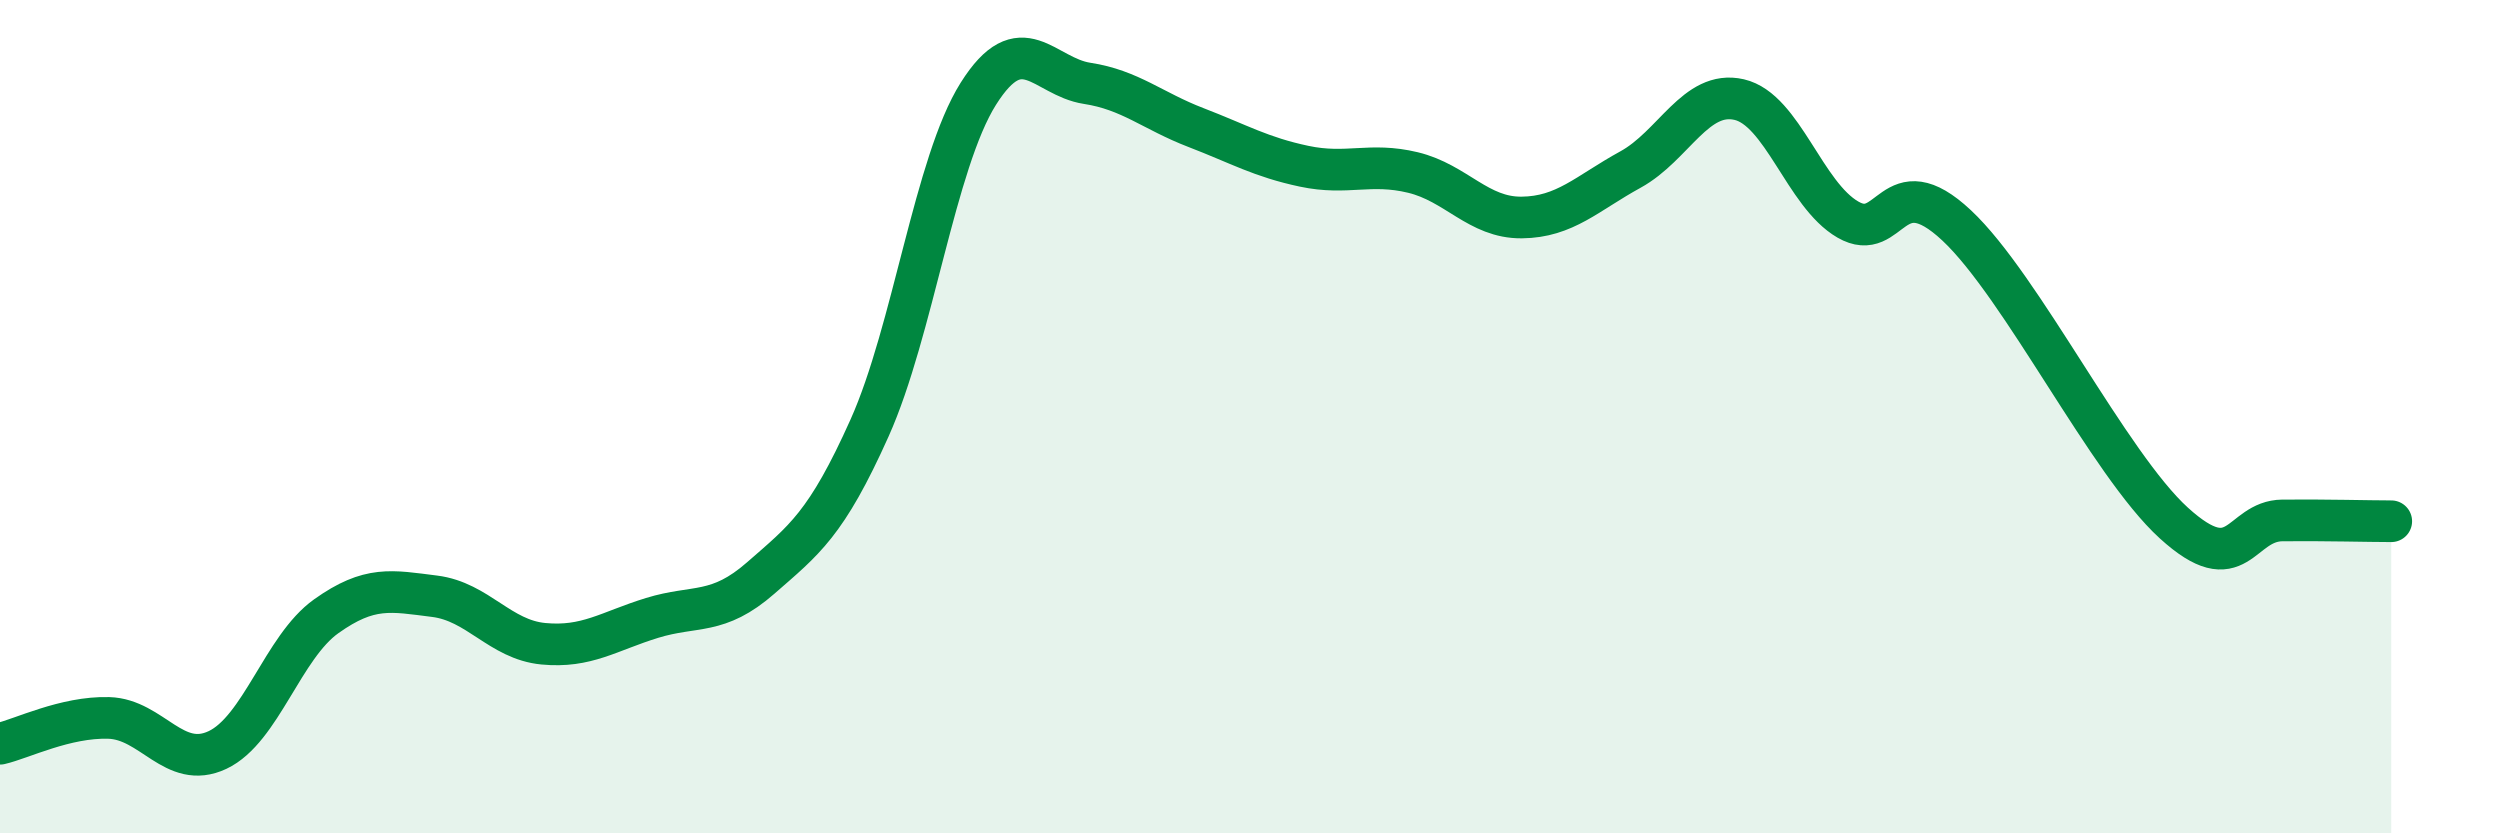
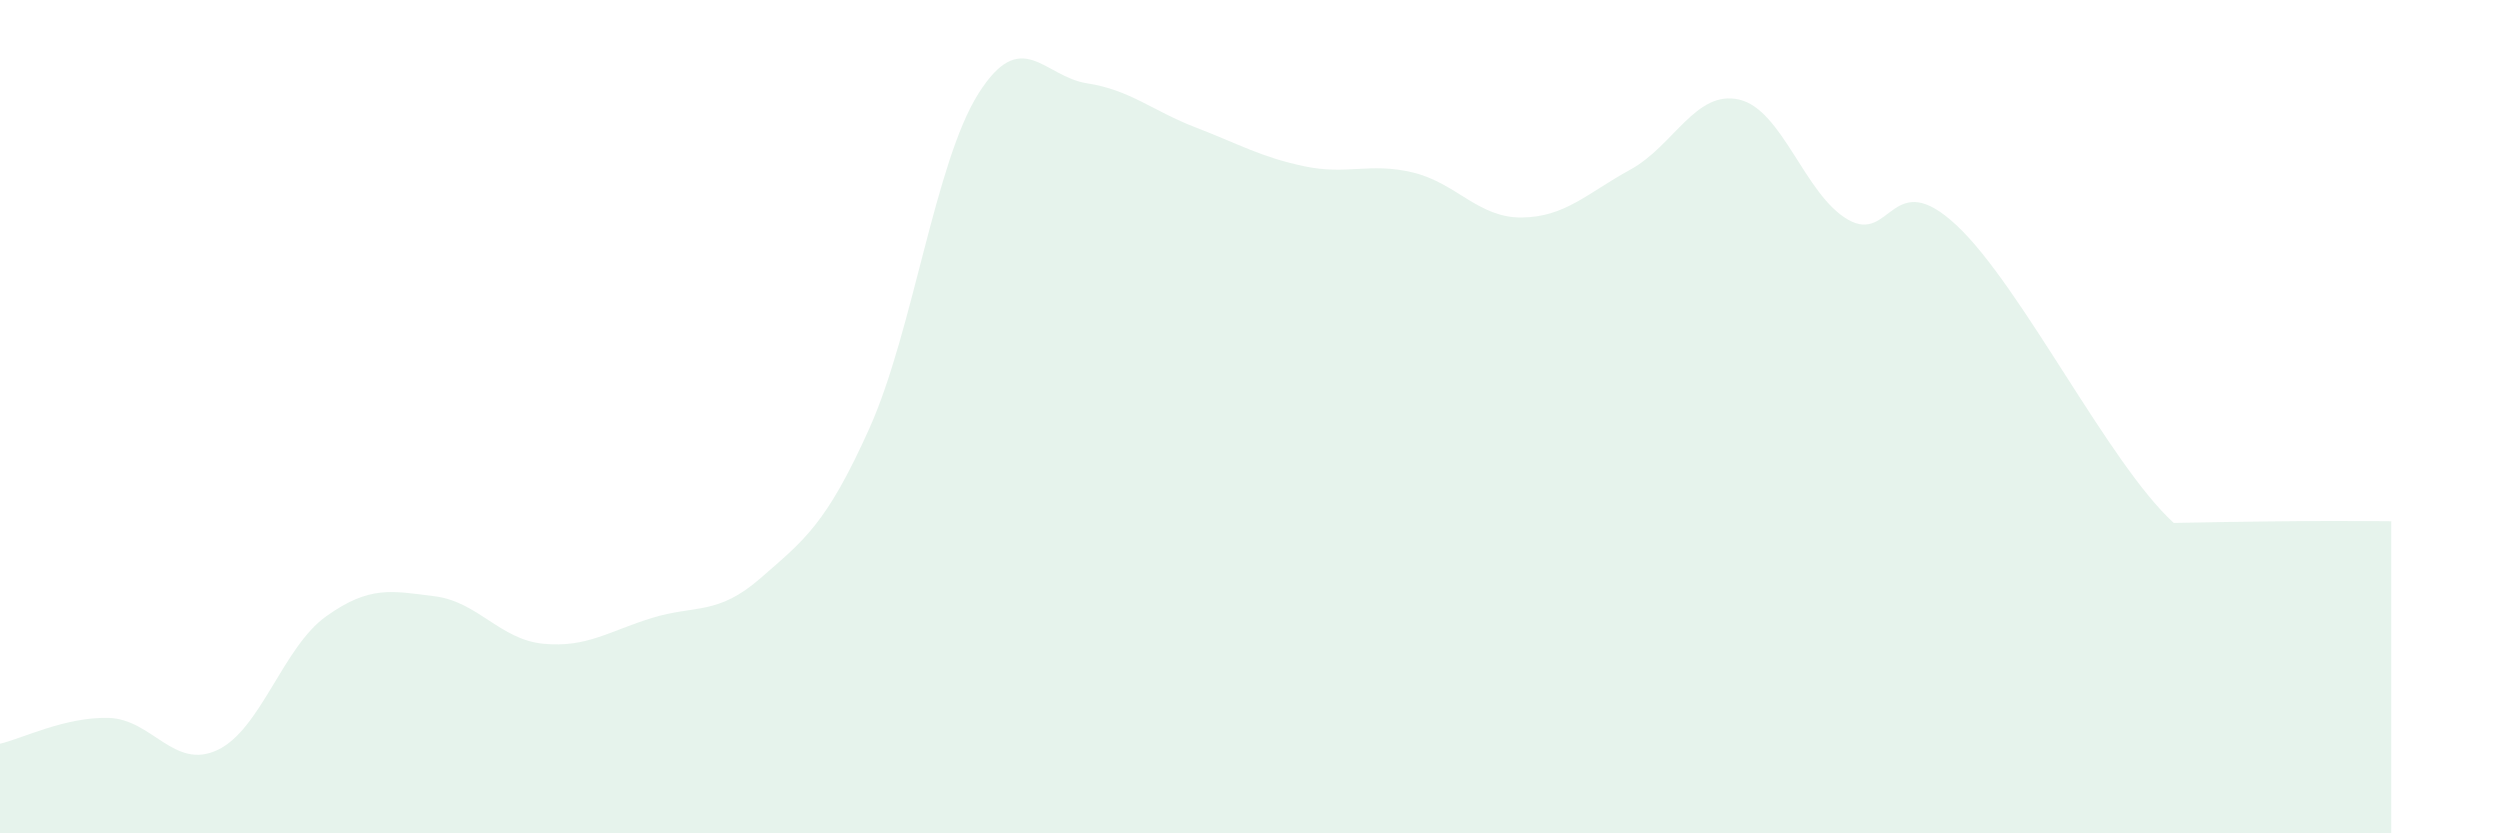
<svg xmlns="http://www.w3.org/2000/svg" width="60" height="20" viewBox="0 0 60 20">
-   <path d="M 0,17.85 C 0.52,17.73 1.57,17.2 2.61,17.23 C 3.65,17.26 4.18,18.49 5.22,18 C 6.26,17.51 6.79,15.53 7.83,14.79 C 8.87,14.05 9.39,14.18 10.43,14.31 C 11.47,14.44 12,15.35 13.04,15.45 C 14.08,15.55 14.61,15.15 15.65,14.83 C 16.69,14.51 17.22,14.78 18.26,13.87 C 19.3,12.96 19.83,12.59 20.87,10.27 C 21.91,7.95 22.44,3.9 23.48,2.25 C 24.52,0.6 25.05,1.84 26.09,2 C 27.13,2.16 27.66,2.66 28.7,3.06 C 29.74,3.46 30.26,3.77 31.3,3.99 C 32.34,4.21 32.87,3.89 33.91,4.14 C 34.95,4.39 35.48,5.23 36.52,5.22 C 37.56,5.21 38.09,4.64 39.13,4.07 C 40.17,3.5 40.7,2.15 41.74,2.39 C 42.78,2.63 43.31,4.67 44.35,5.27 C 45.39,5.87 45.4,3.95 46.96,5.41 C 48.52,6.87 50.61,11.13 52.17,12.55 C 53.73,13.97 53.74,12.5 54.78,12.49 C 55.82,12.48 56.87,12.51 57.39,12.51L57.39 20L0 20Z" fill="#008740" opacity="0.1" stroke-linecap="round" stroke-linejoin="round" />
-   <path d="M 0,17.85 C 0.52,17.73 1.57,17.2 2.61,17.23 C 3.65,17.26 4.18,18.49 5.22,18 C 6.26,17.51 6.79,15.53 7.83,14.79 C 8.87,14.05 9.39,14.18 10.43,14.31 C 11.47,14.44 12,15.35 13.04,15.45 C 14.08,15.55 14.61,15.15 15.65,14.83 C 16.69,14.51 17.22,14.78 18.26,13.87 C 19.3,12.96 19.83,12.59 20.87,10.27 C 21.91,7.95 22.44,3.9 23.48,2.25 C 24.52,0.6 25.05,1.84 26.09,2 C 27.13,2.16 27.66,2.66 28.7,3.06 C 29.74,3.46 30.26,3.77 31.3,3.99 C 32.34,4.21 32.87,3.89 33.91,4.14 C 34.95,4.39 35.48,5.23 36.52,5.22 C 37.56,5.21 38.09,4.64 39.13,4.07 C 40.17,3.5 40.7,2.15 41.74,2.39 C 42.78,2.63 43.31,4.67 44.35,5.27 C 45.39,5.87 45.4,3.95 46.96,5.41 C 48.52,6.87 50.61,11.13 52.17,12.55 C 53.73,13.97 53.74,12.5 54.78,12.49 C 55.82,12.48 56.87,12.51 57.39,12.51" stroke="#008740" stroke-width="1" fill="none" stroke-linecap="round" stroke-linejoin="round" />
+   <path d="M 0,17.85 C 0.52,17.73 1.57,17.2 2.61,17.23 C 3.65,17.26 4.18,18.49 5.22,18 C 6.26,17.51 6.79,15.53 7.83,14.79 C 8.87,14.05 9.39,14.18 10.43,14.31 C 11.47,14.44 12,15.35 13.04,15.45 C 14.08,15.55 14.61,15.15 15.65,14.83 C 16.69,14.51 17.22,14.78 18.26,13.87 C 19.3,12.96 19.83,12.59 20.87,10.27 C 21.91,7.95 22.44,3.9 23.48,2.25 C 24.52,0.6 25.05,1.84 26.09,2 C 27.13,2.16 27.66,2.66 28.7,3.06 C 29.74,3.46 30.26,3.77 31.3,3.99 C 32.34,4.21 32.87,3.89 33.91,4.14 C 34.95,4.39 35.48,5.23 36.52,5.22 C 37.56,5.21 38.09,4.64 39.13,4.07 C 40.17,3.5 40.7,2.15 41.74,2.39 C 42.78,2.63 43.31,4.67 44.35,5.27 C 45.39,5.87 45.4,3.95 46.96,5.41 C 48.52,6.87 50.61,11.13 52.17,12.55 C 55.82,12.48 56.87,12.51 57.39,12.51L57.39 20L0 20Z" fill="#008740" opacity="0.1" stroke-linecap="round" stroke-linejoin="round" />
</svg>